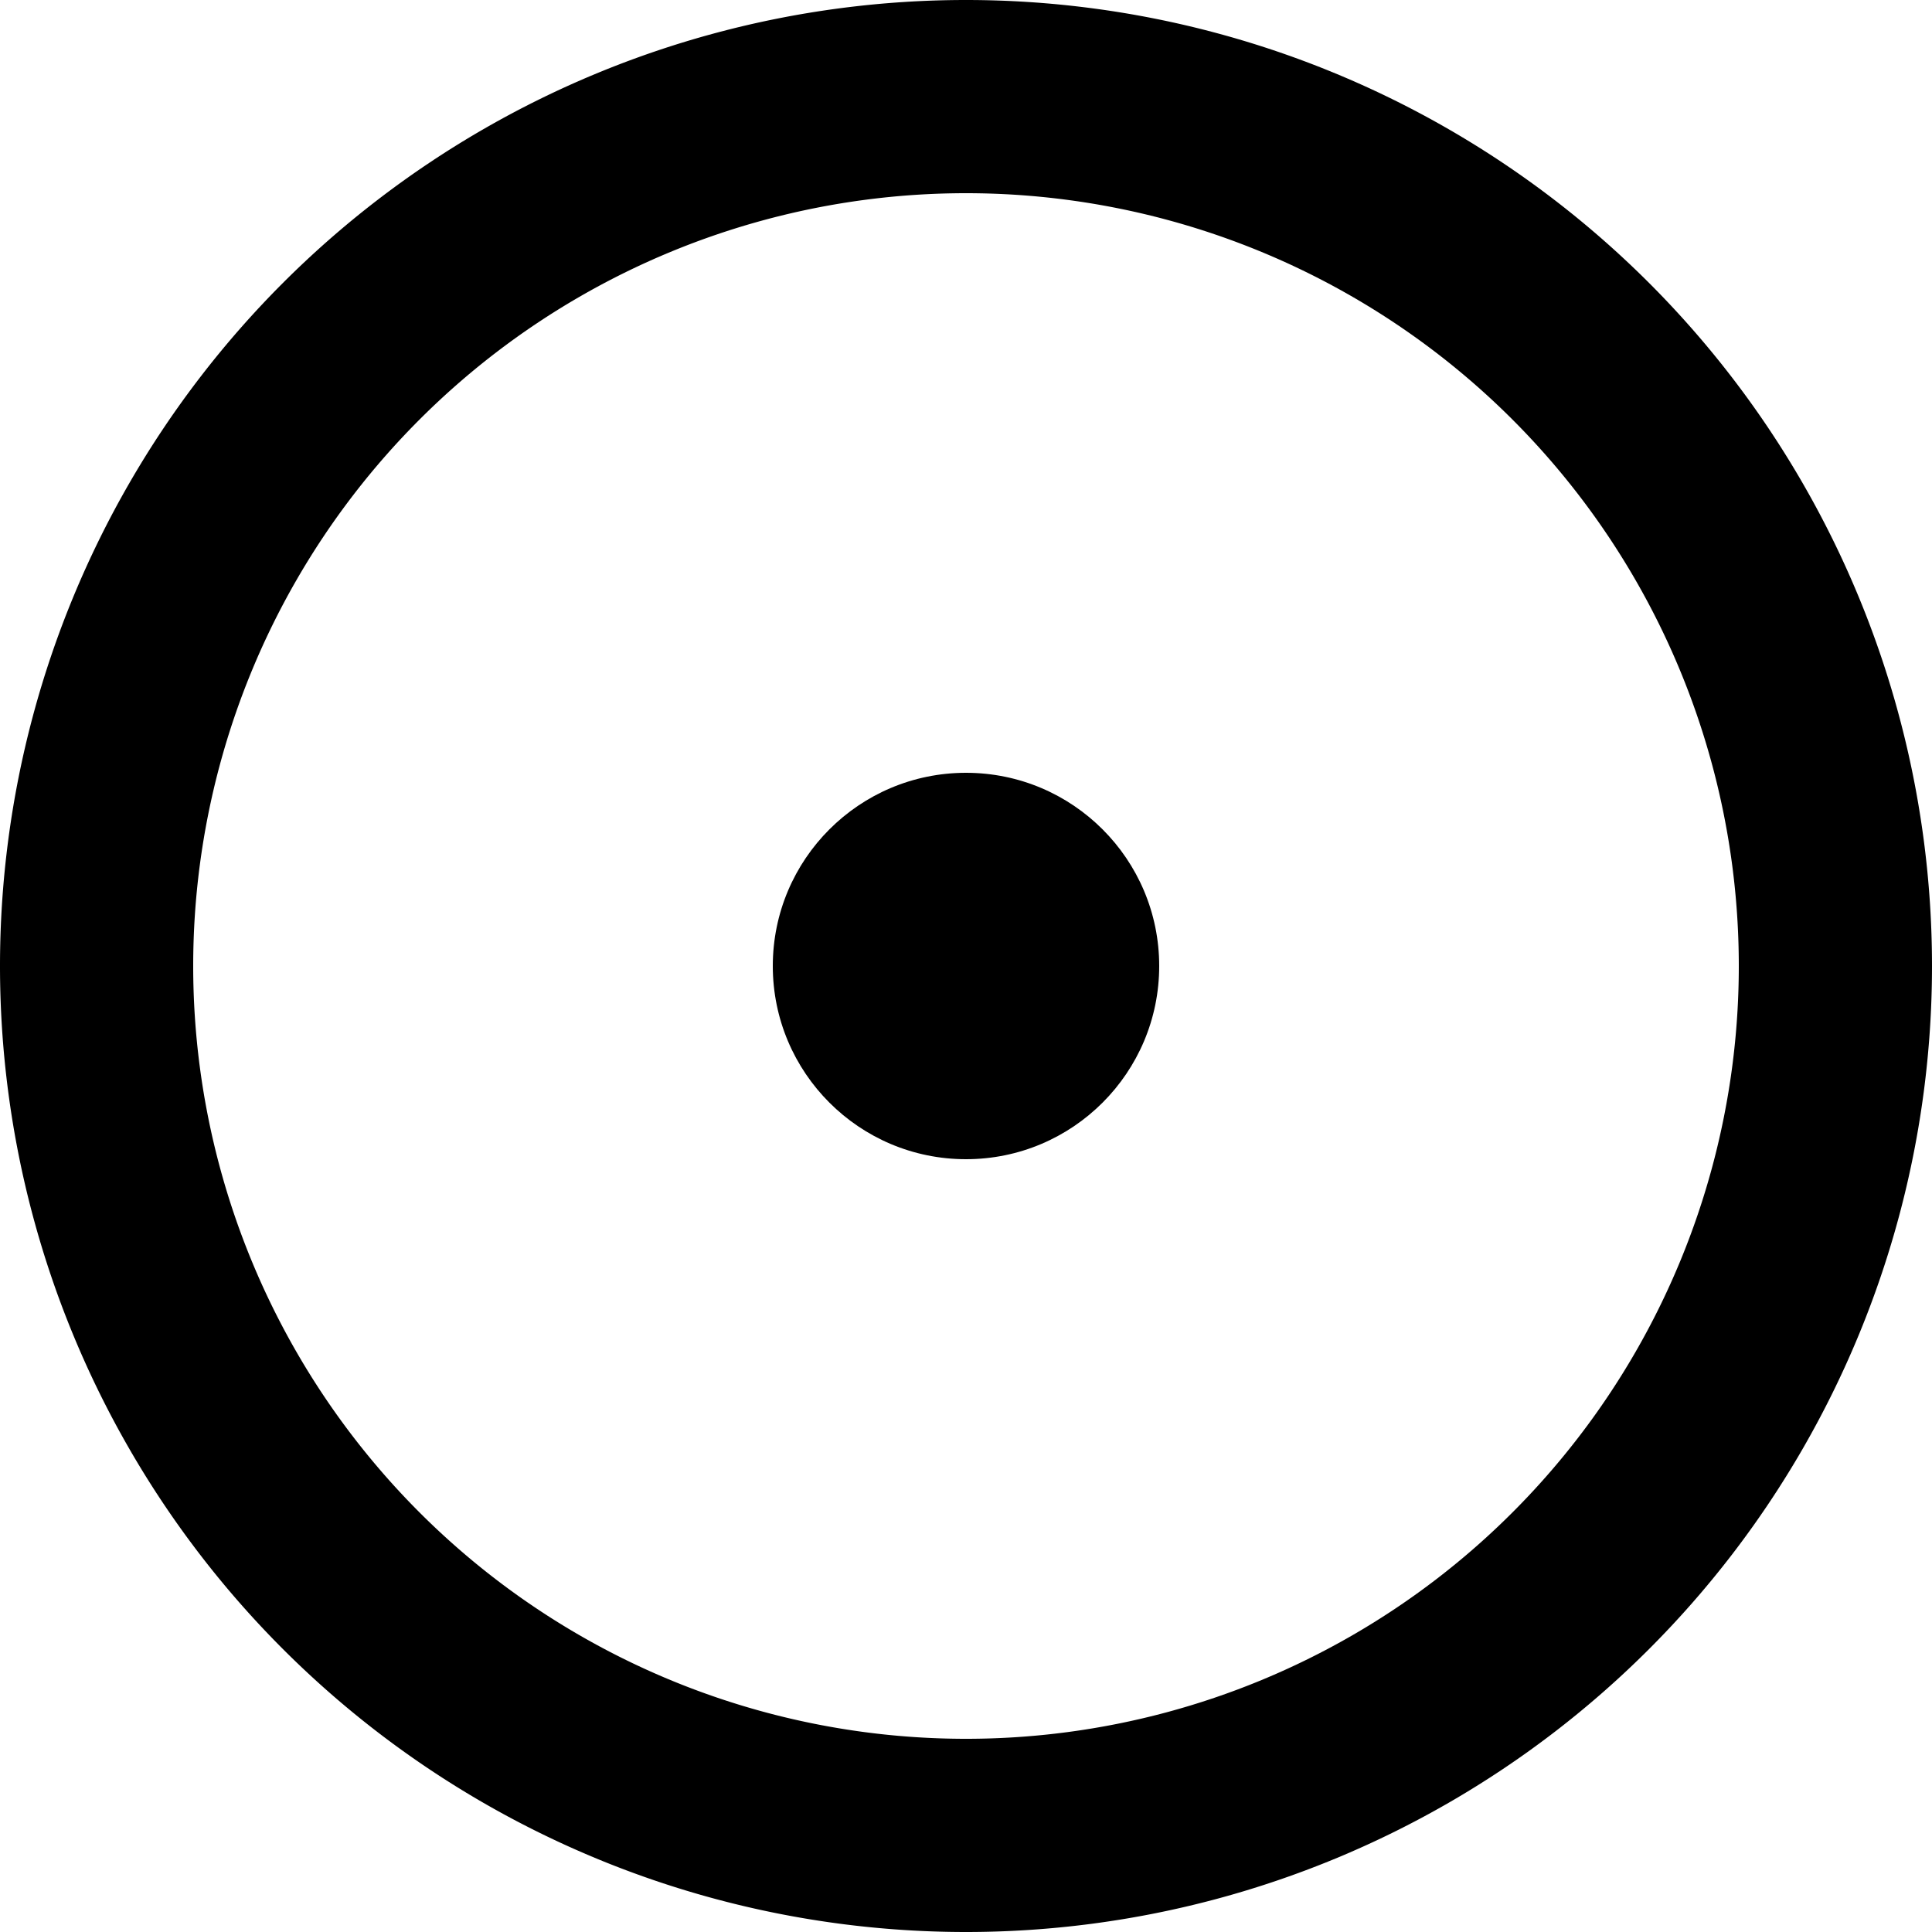
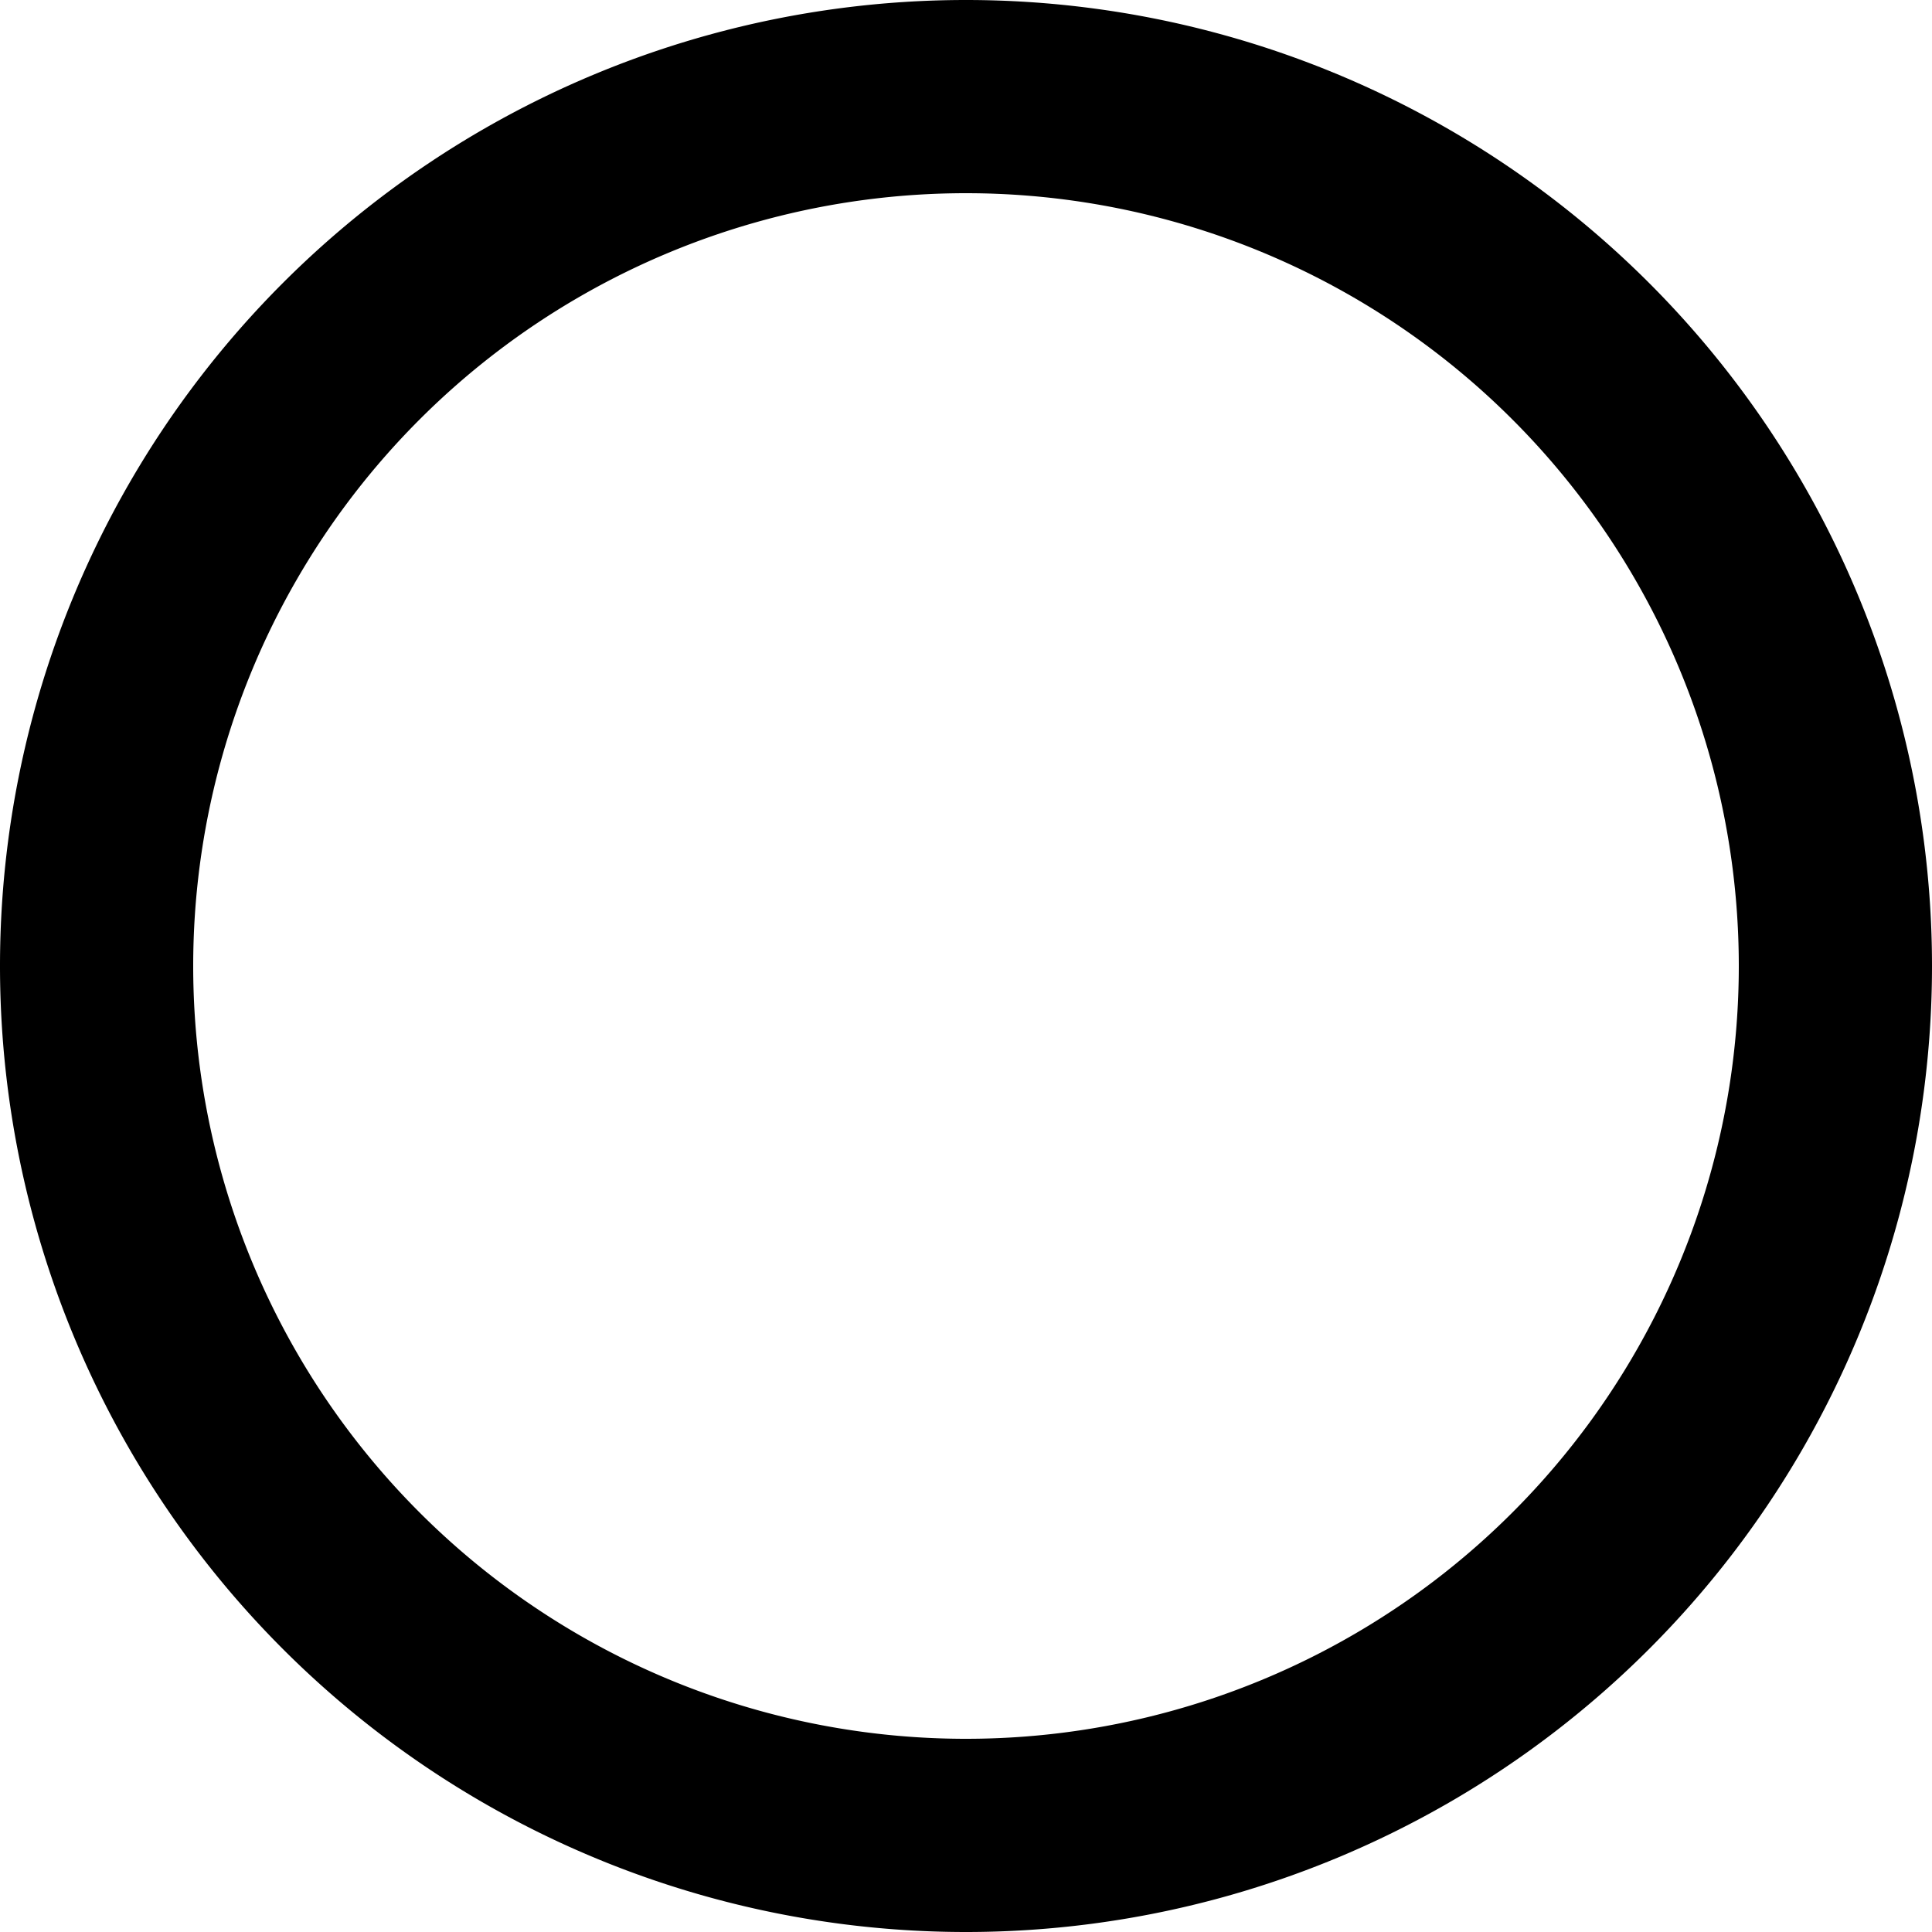
<svg xmlns="http://www.w3.org/2000/svg" width="30px" height="30px" viewBox="-100 -100 200 200" version="1.1">
  <g stroke="none" fill="rgb(0,0,0)">
-     <path d="M -100,0 A 100,100,0,0,0, 0,100 A 100,100,0,0,0, 100,0 A 100,100,0,0,0, 0,-100 A 100,100,0,0,0, -100,0          L  -80,0 A  80,80 ,0,0,1, 0,-80 A  80,80 ,0,0,1,  80,0 A  80,80 ,0,0,1, 0,80   A  80,80 ,0,0,1,  -80,0 z" />
-     <circle cx="0" cy="0" r="20" />
+     <path d="M -100,0 A 100,100,0,0,0, 0,100 A 100,100,0,0,0, 100,0 A 100,100,0,0,0, 0,-100 A 100,100,0,0,0, -100,0          L  -80,0 A  80,80 ,0,0,1, 0,-80 A  80,80 ,0,0,1, 0,80   A  80,80 ,0,0,1,  -80,0 z" />
  </g>
</svg>